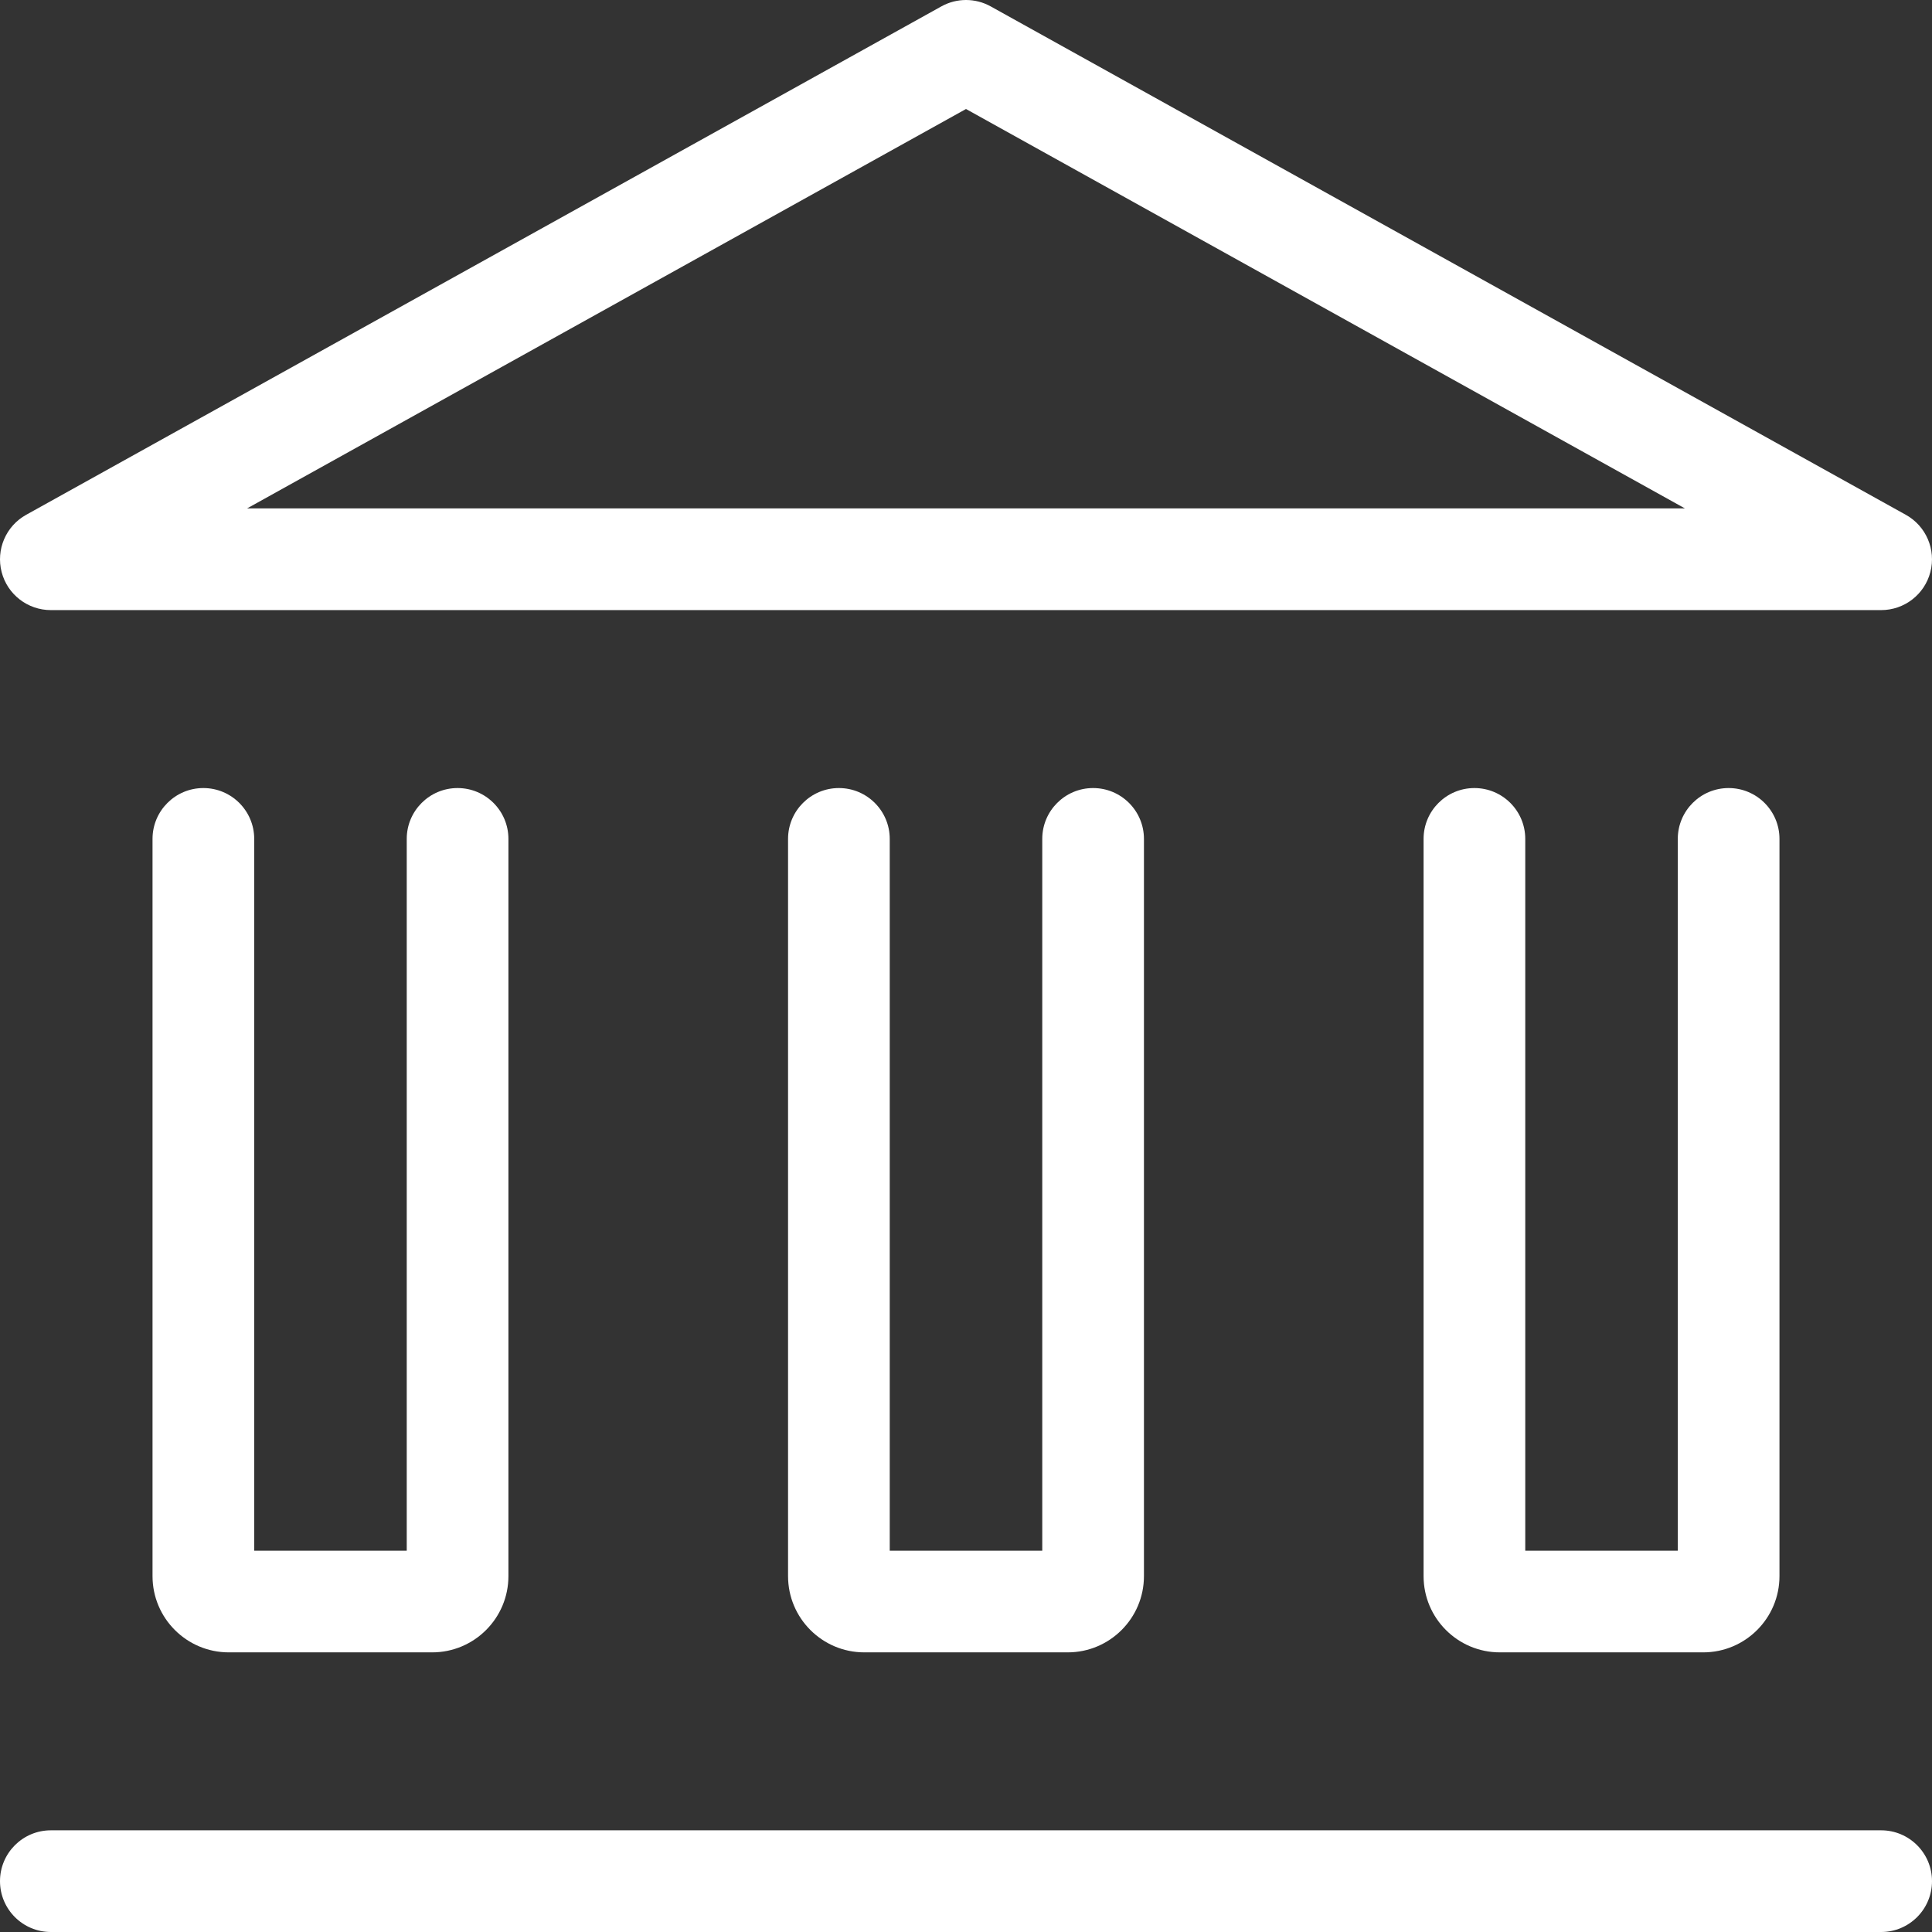
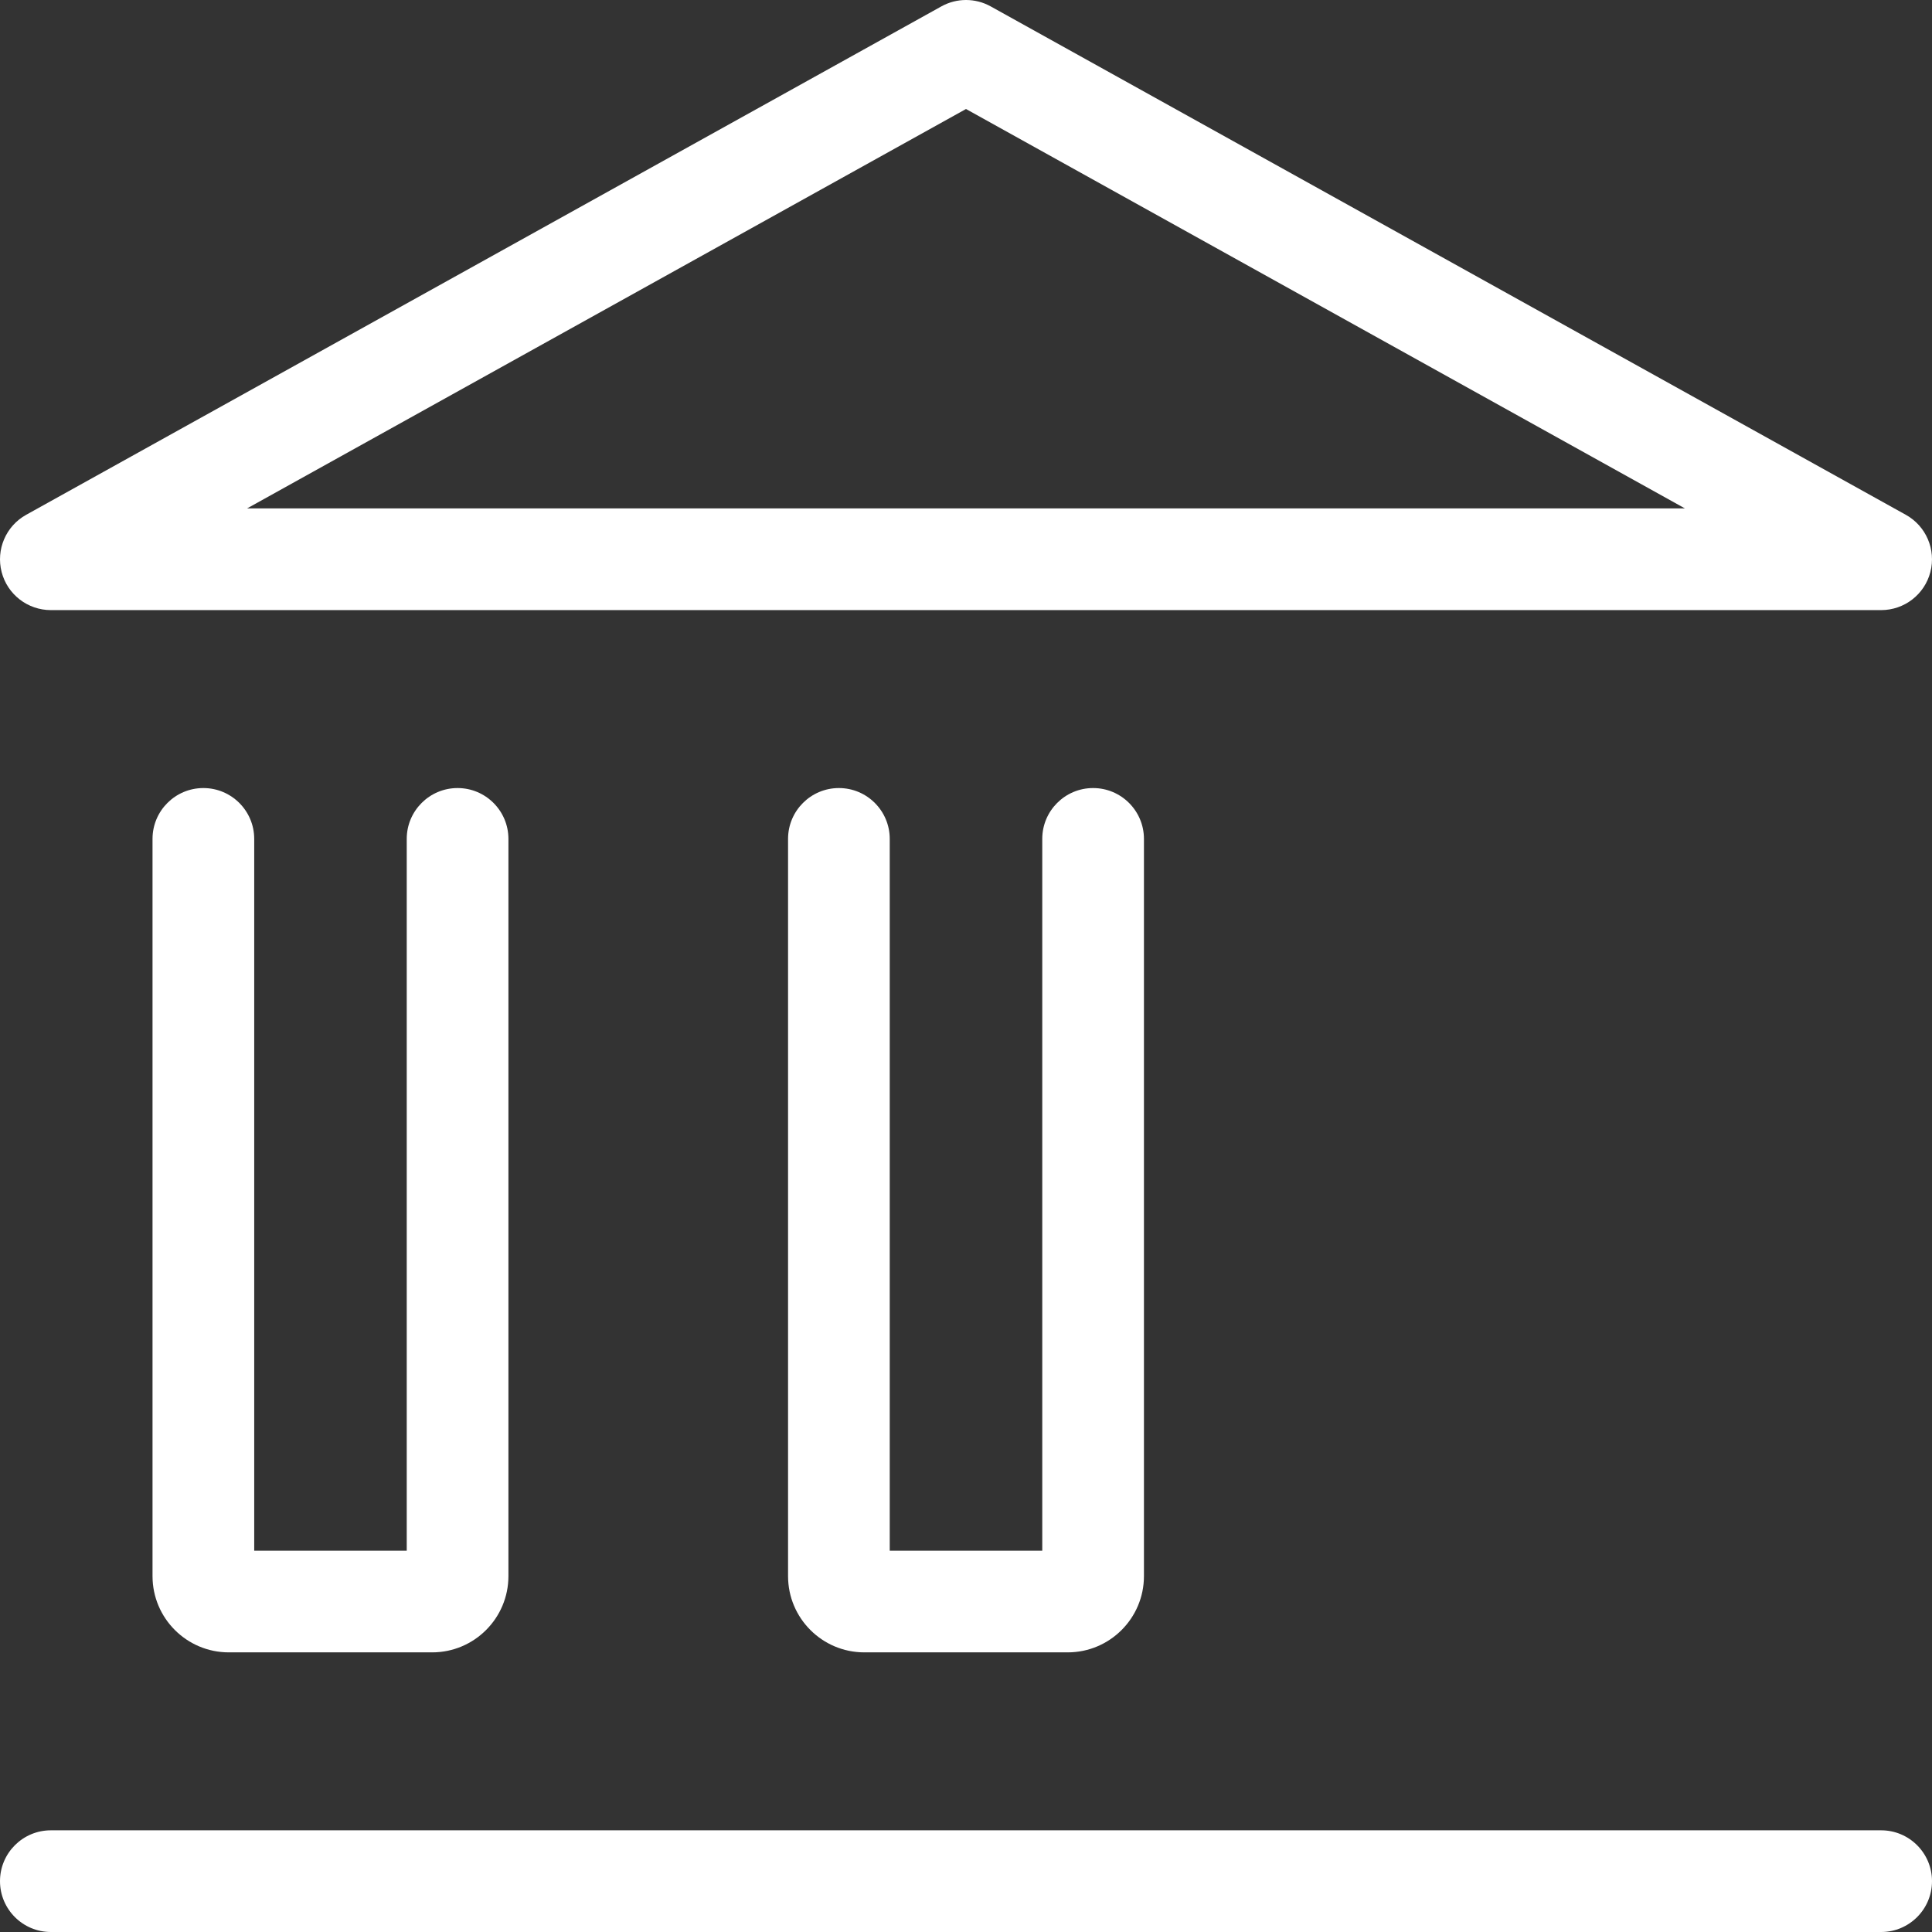
<svg xmlns="http://www.w3.org/2000/svg" width="38" height="38" viewBox="0 0 38 38" fill="none">
  <rect x="0" y="0" width="38" height="38" fill="#333333" stroke="none" />
  <path fill-rule="evenodd" clip-rule="evenodd" d="M19.486 0.126C19.184 -0.042 18.817 -0.042 18.515 0.126L0.514 10.126C0.116 10.347 -0.082 10.81 0.032 11.251C0.146 11.692 0.544 12 1 12H37C37.456 12 37.854 11.692 37.968 11.251C38.082 10.81 37.884 10.347 37.486 10.126L19.486 0.126ZM19 2.144L33.141 10H4.859L19 2.144Z" fill="white" />
  <path d="M4 15.5C4.552 15.5 5 15.948 5 16.5V30.5H8V16.5C8 15.948 8.448 15.5 9 15.5C9.552 15.5 10 15.948 10 16.5V31C10 31.828 9.328 32.5 8.5 32.5H4.5C3.672 32.5 3 31.828 3 31V16.5C3 15.948 3.448 15.5 4 15.5Z" fill="white" />
  <path d="M16.5 15.5C17.052 15.5 17.5 15.948 17.5 16.5V30.5H20.5V16.5C20.5 15.948 20.948 15.5 21.5 15.5C22.052 15.5 22.5 15.948 22.5 16.5V31C22.5 31.828 21.828 32.5 21 32.5H17C16.172 32.5 15.5 31.828 15.5 31V16.5C15.5 15.948 15.948 15.5 16.5 15.5Z" fill="white" />
-   <path d="M30 16.5C30 15.948 29.552 15.5 29 15.5C28.448 15.5 28 15.948 28 16.5V31C28 31.828 28.672 32.5 29.5 32.5H33.5C34.328 32.5 35 31.828 35 31V16.5C35 15.948 34.552 15.5 34 15.5C33.448 15.5 33 15.948 33 16.5V30.5H30V16.5Z" fill="white" />
  <path d="M3.83782e-09 37C3.83782e-09 36.448 0.448 36 1 36H37C37.552 36 38 36.448 38 37C38 37.552 37.552 38 37 38H1C0.448 38 3.83782e-09 37.552 3.83782e-09 37Z" fill="white" />
</svg>